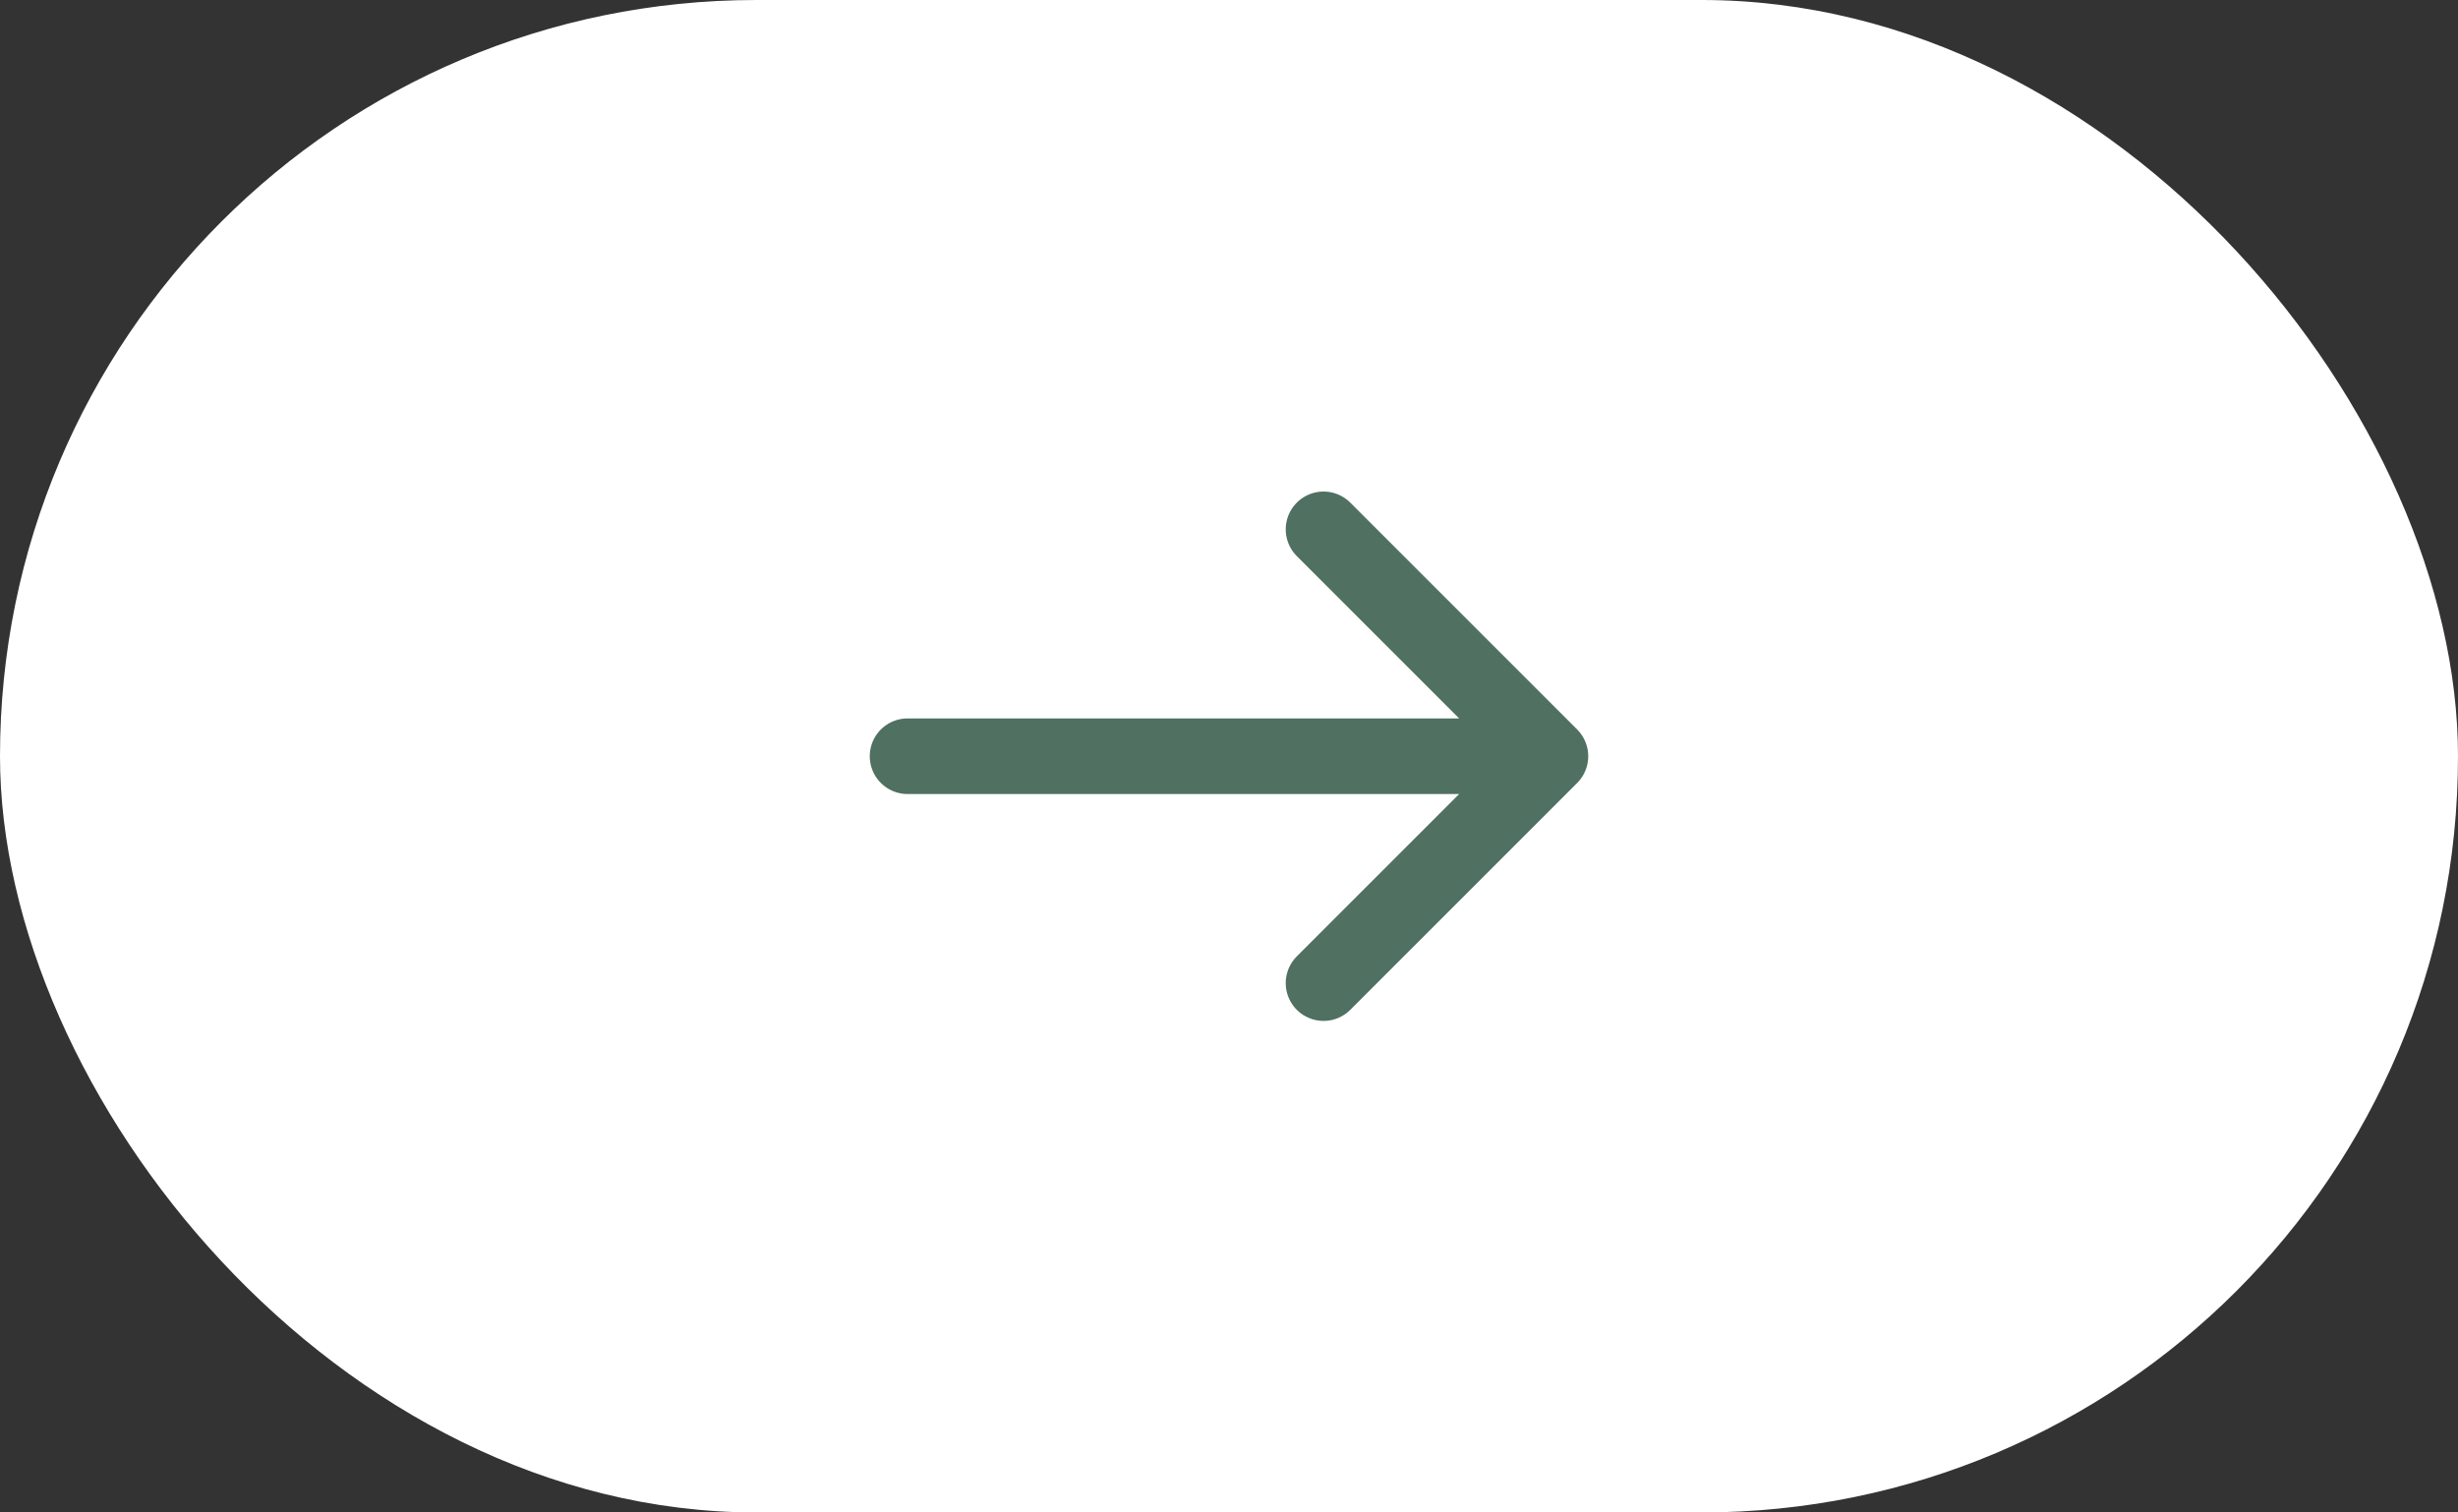
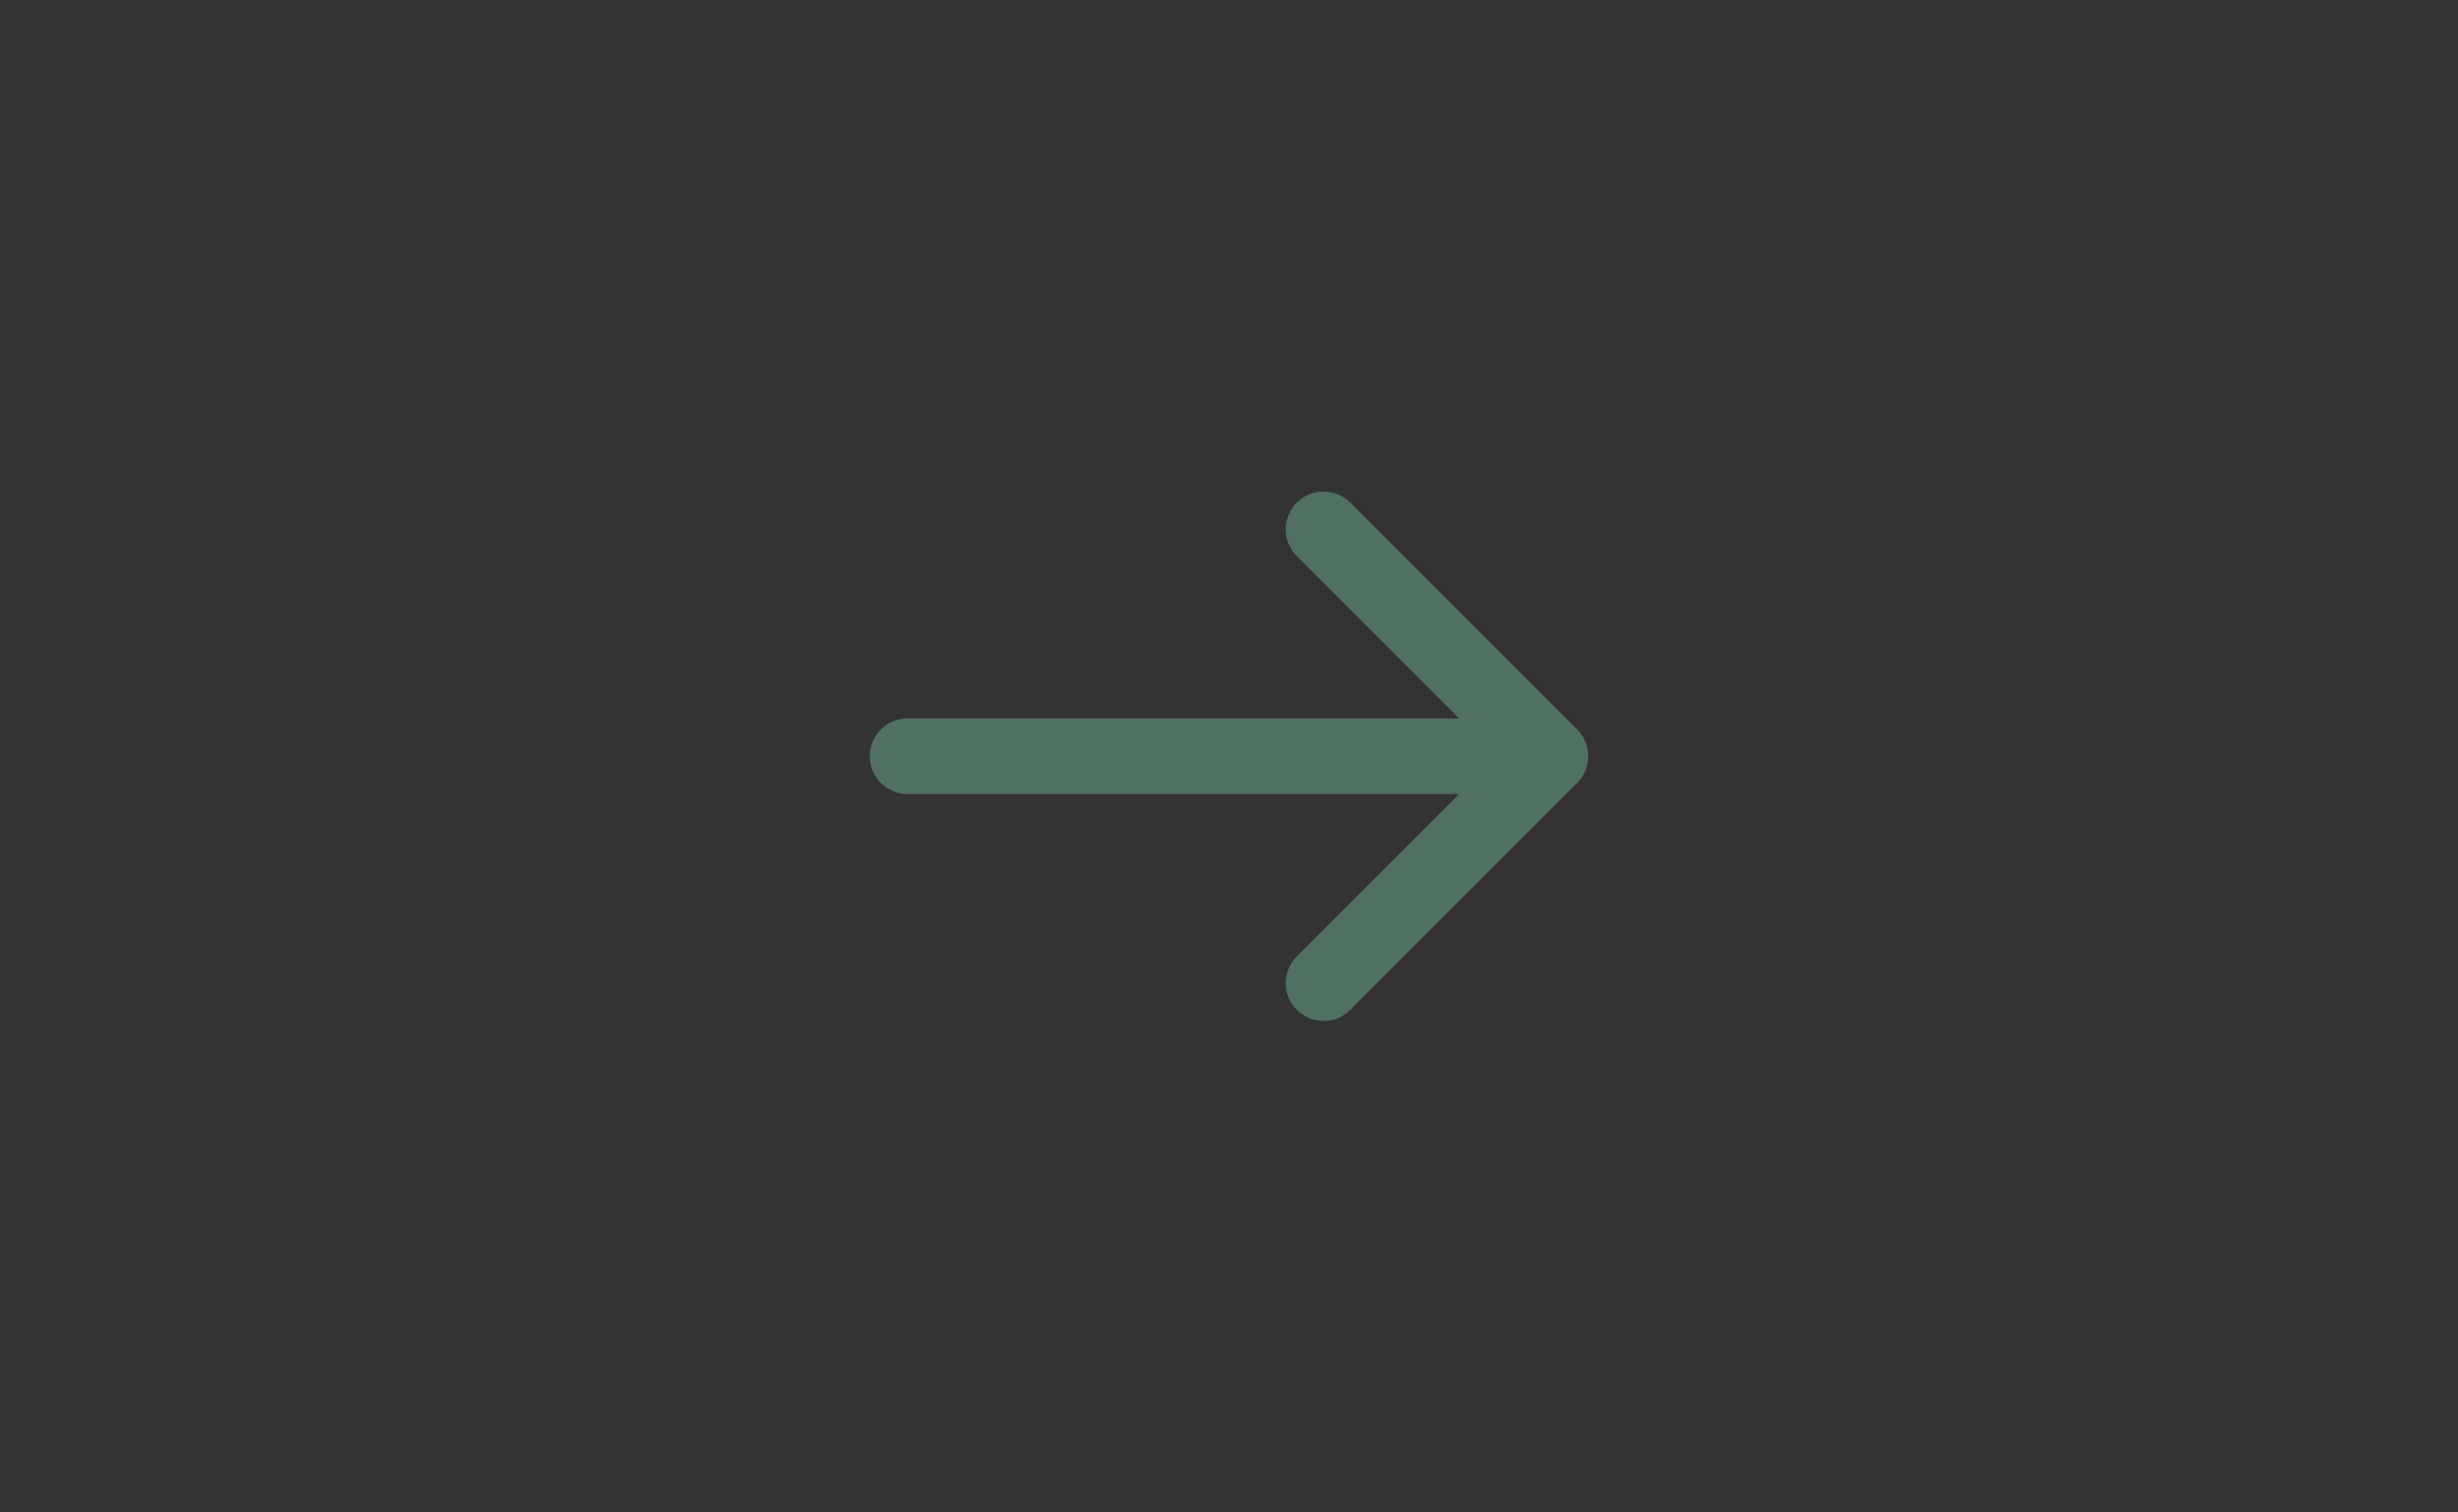
<svg xmlns="http://www.w3.org/2000/svg" width="65" height="40" viewBox="0 0 65 40" fill="none">
  <rect x="0" y="0" width="65" height="40" fill="#333333" stroke="none" />
  <g id="more">
-     <rect id="Rectangle 21" width="65" height="40" rx="20" fill="white" />
    <path id="Vector 11" d="M24 20L41 20M41 20L35 14M41 20L35 26" stroke="#507062" stroke-width="2" stroke-linecap="round" stroke-linejoin="round" />
  </g>
</svg>